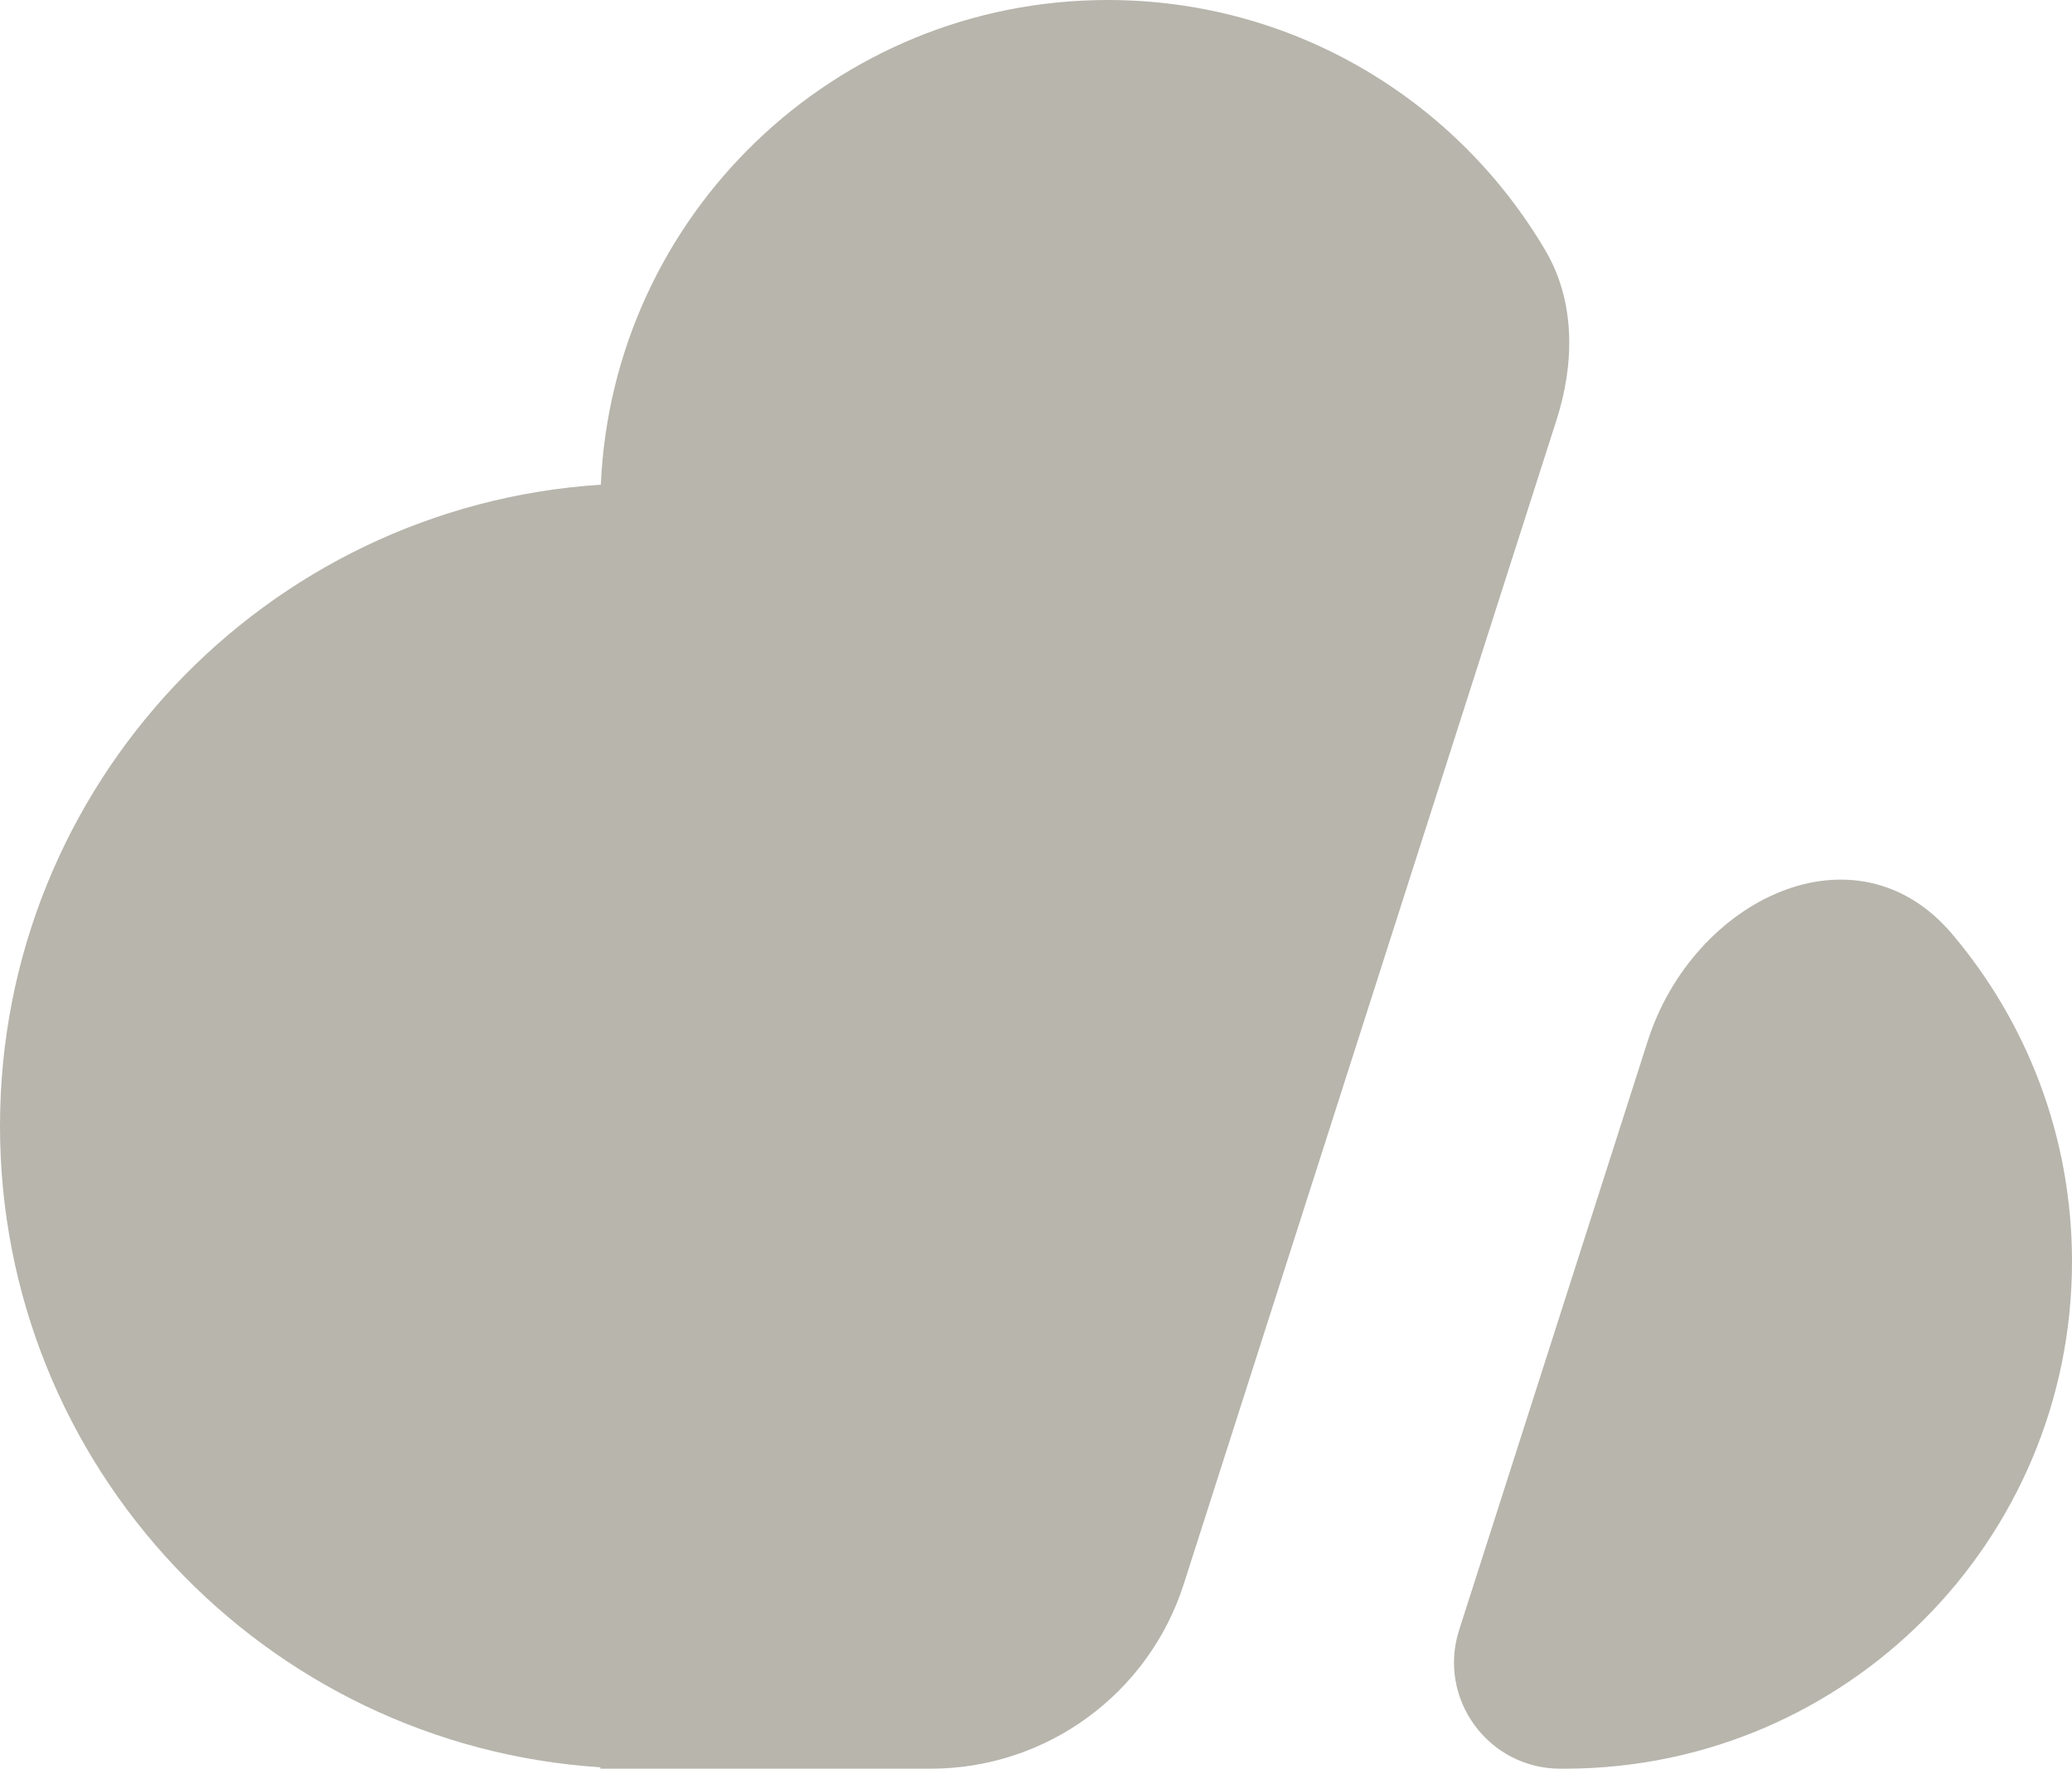
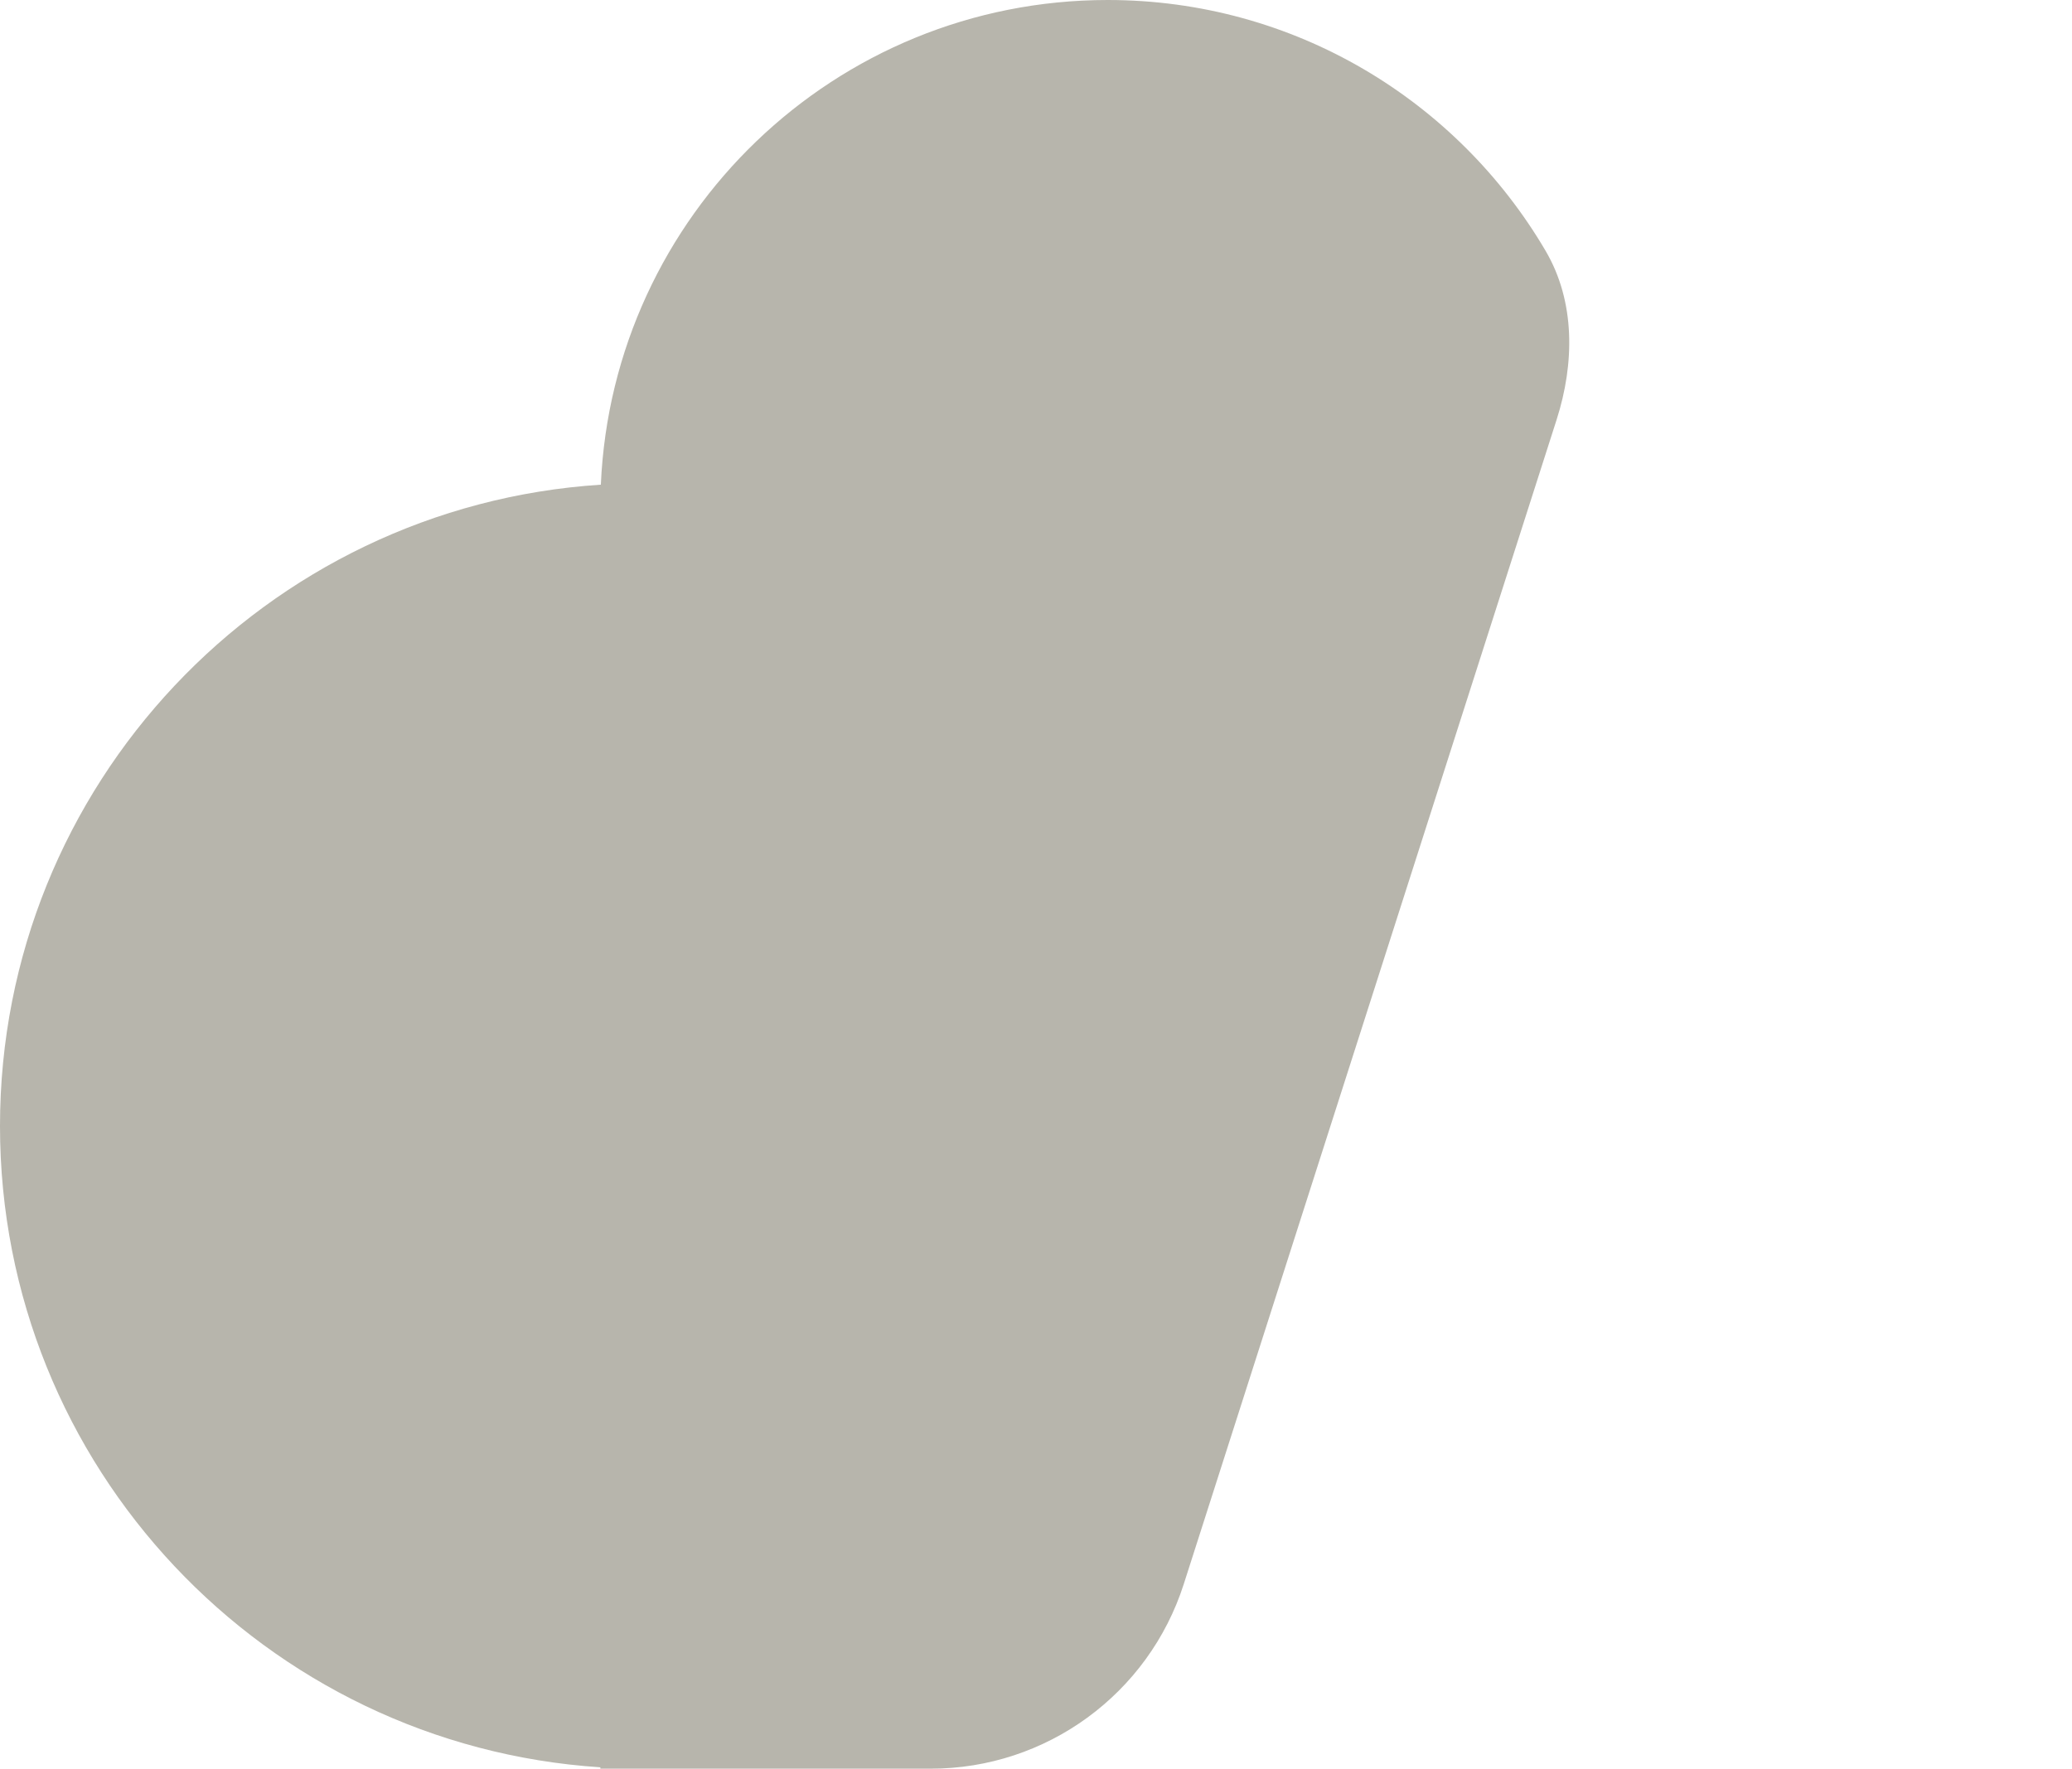
<svg xmlns="http://www.w3.org/2000/svg" width="390" height="333" viewBox="0 0 390 333" fill="none">
  <path d="M290.913 47.216C296.537 56.795 296.378 68.439 292.992 79.019L222.813 298.244C216.184 318.95 196.935 333 175.193 333H113V332.74C49.903 328.621 0 276.138 0 212C0 147.83 49.952 95.327 113.093 91.254C115.314 40.481 157.18 0 208.5 0C243.628 0 274.326 18.966 290.913 47.216Z" fill="#B7B5AC" />
-   <path d="M367.451 175.866C349.322 154.43 318.708 169.245 310.149 195.982L274.641 306.902C270.509 319.808 280.137 333 293.688 333H295V332.999C347.513 332.73 390 290.076 390 237.5C390 214.009 381.519 192.499 367.451 175.866Z" fill="#B7B5AC" />
</svg>